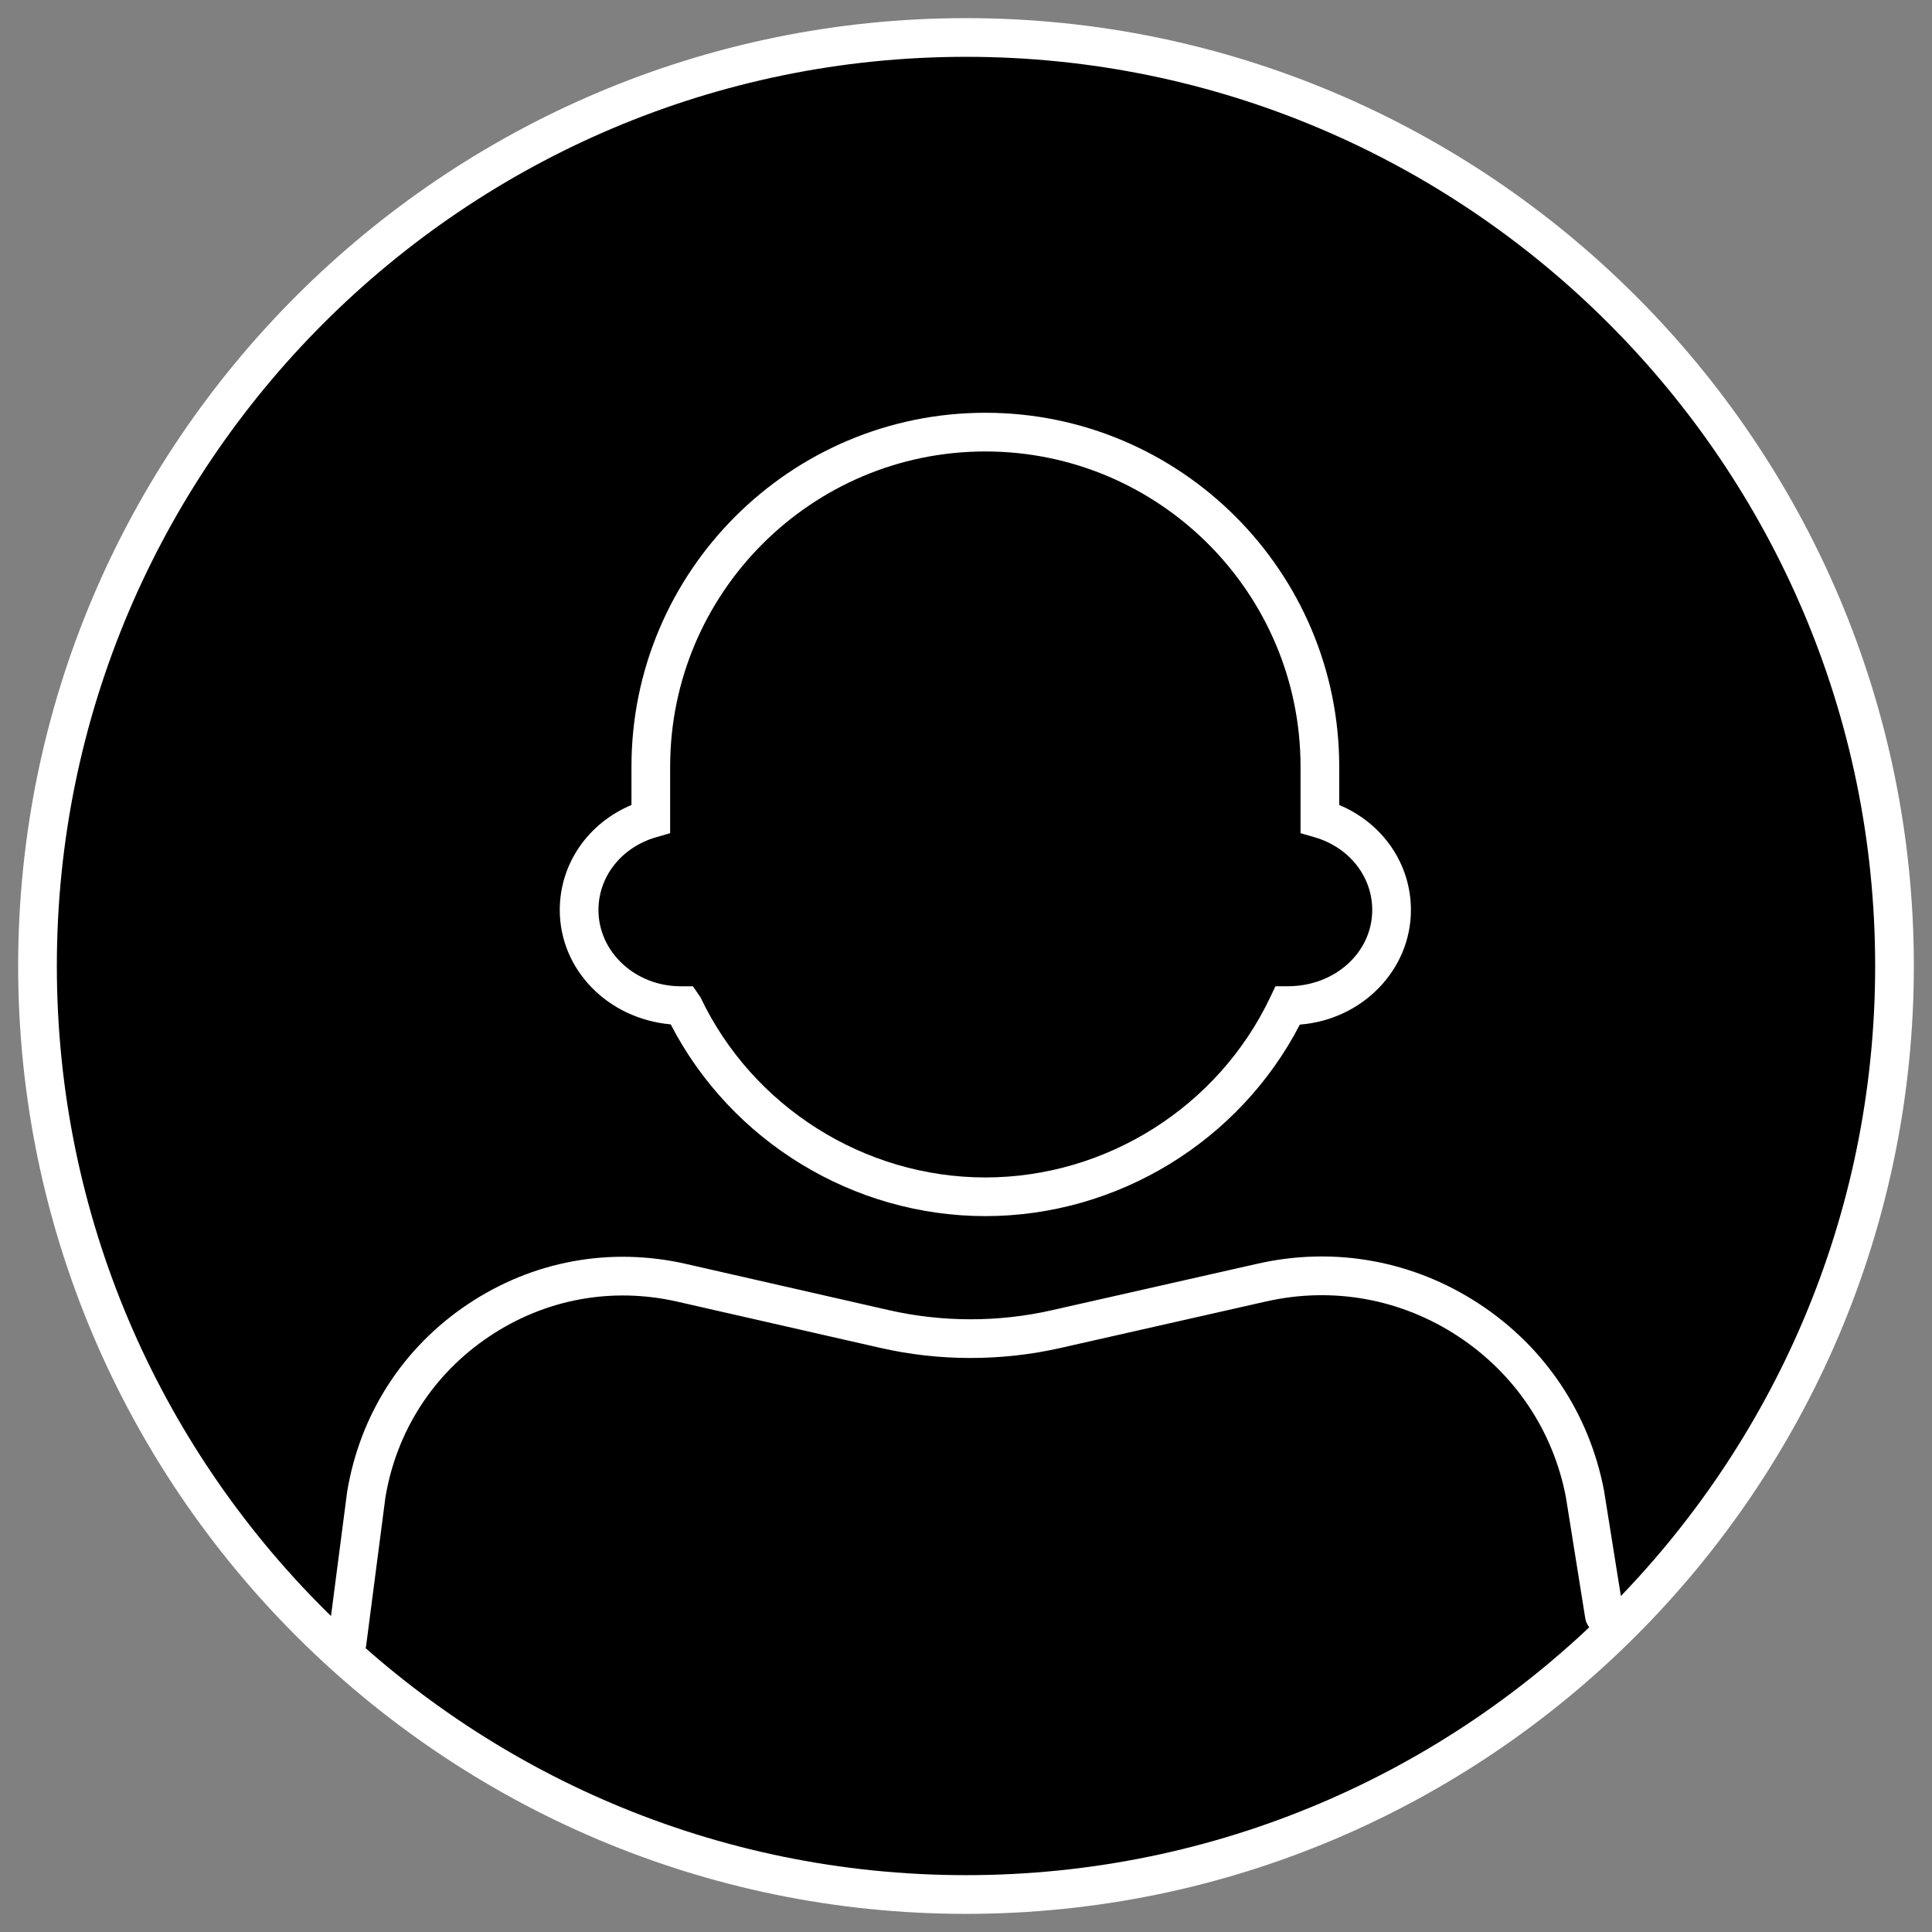
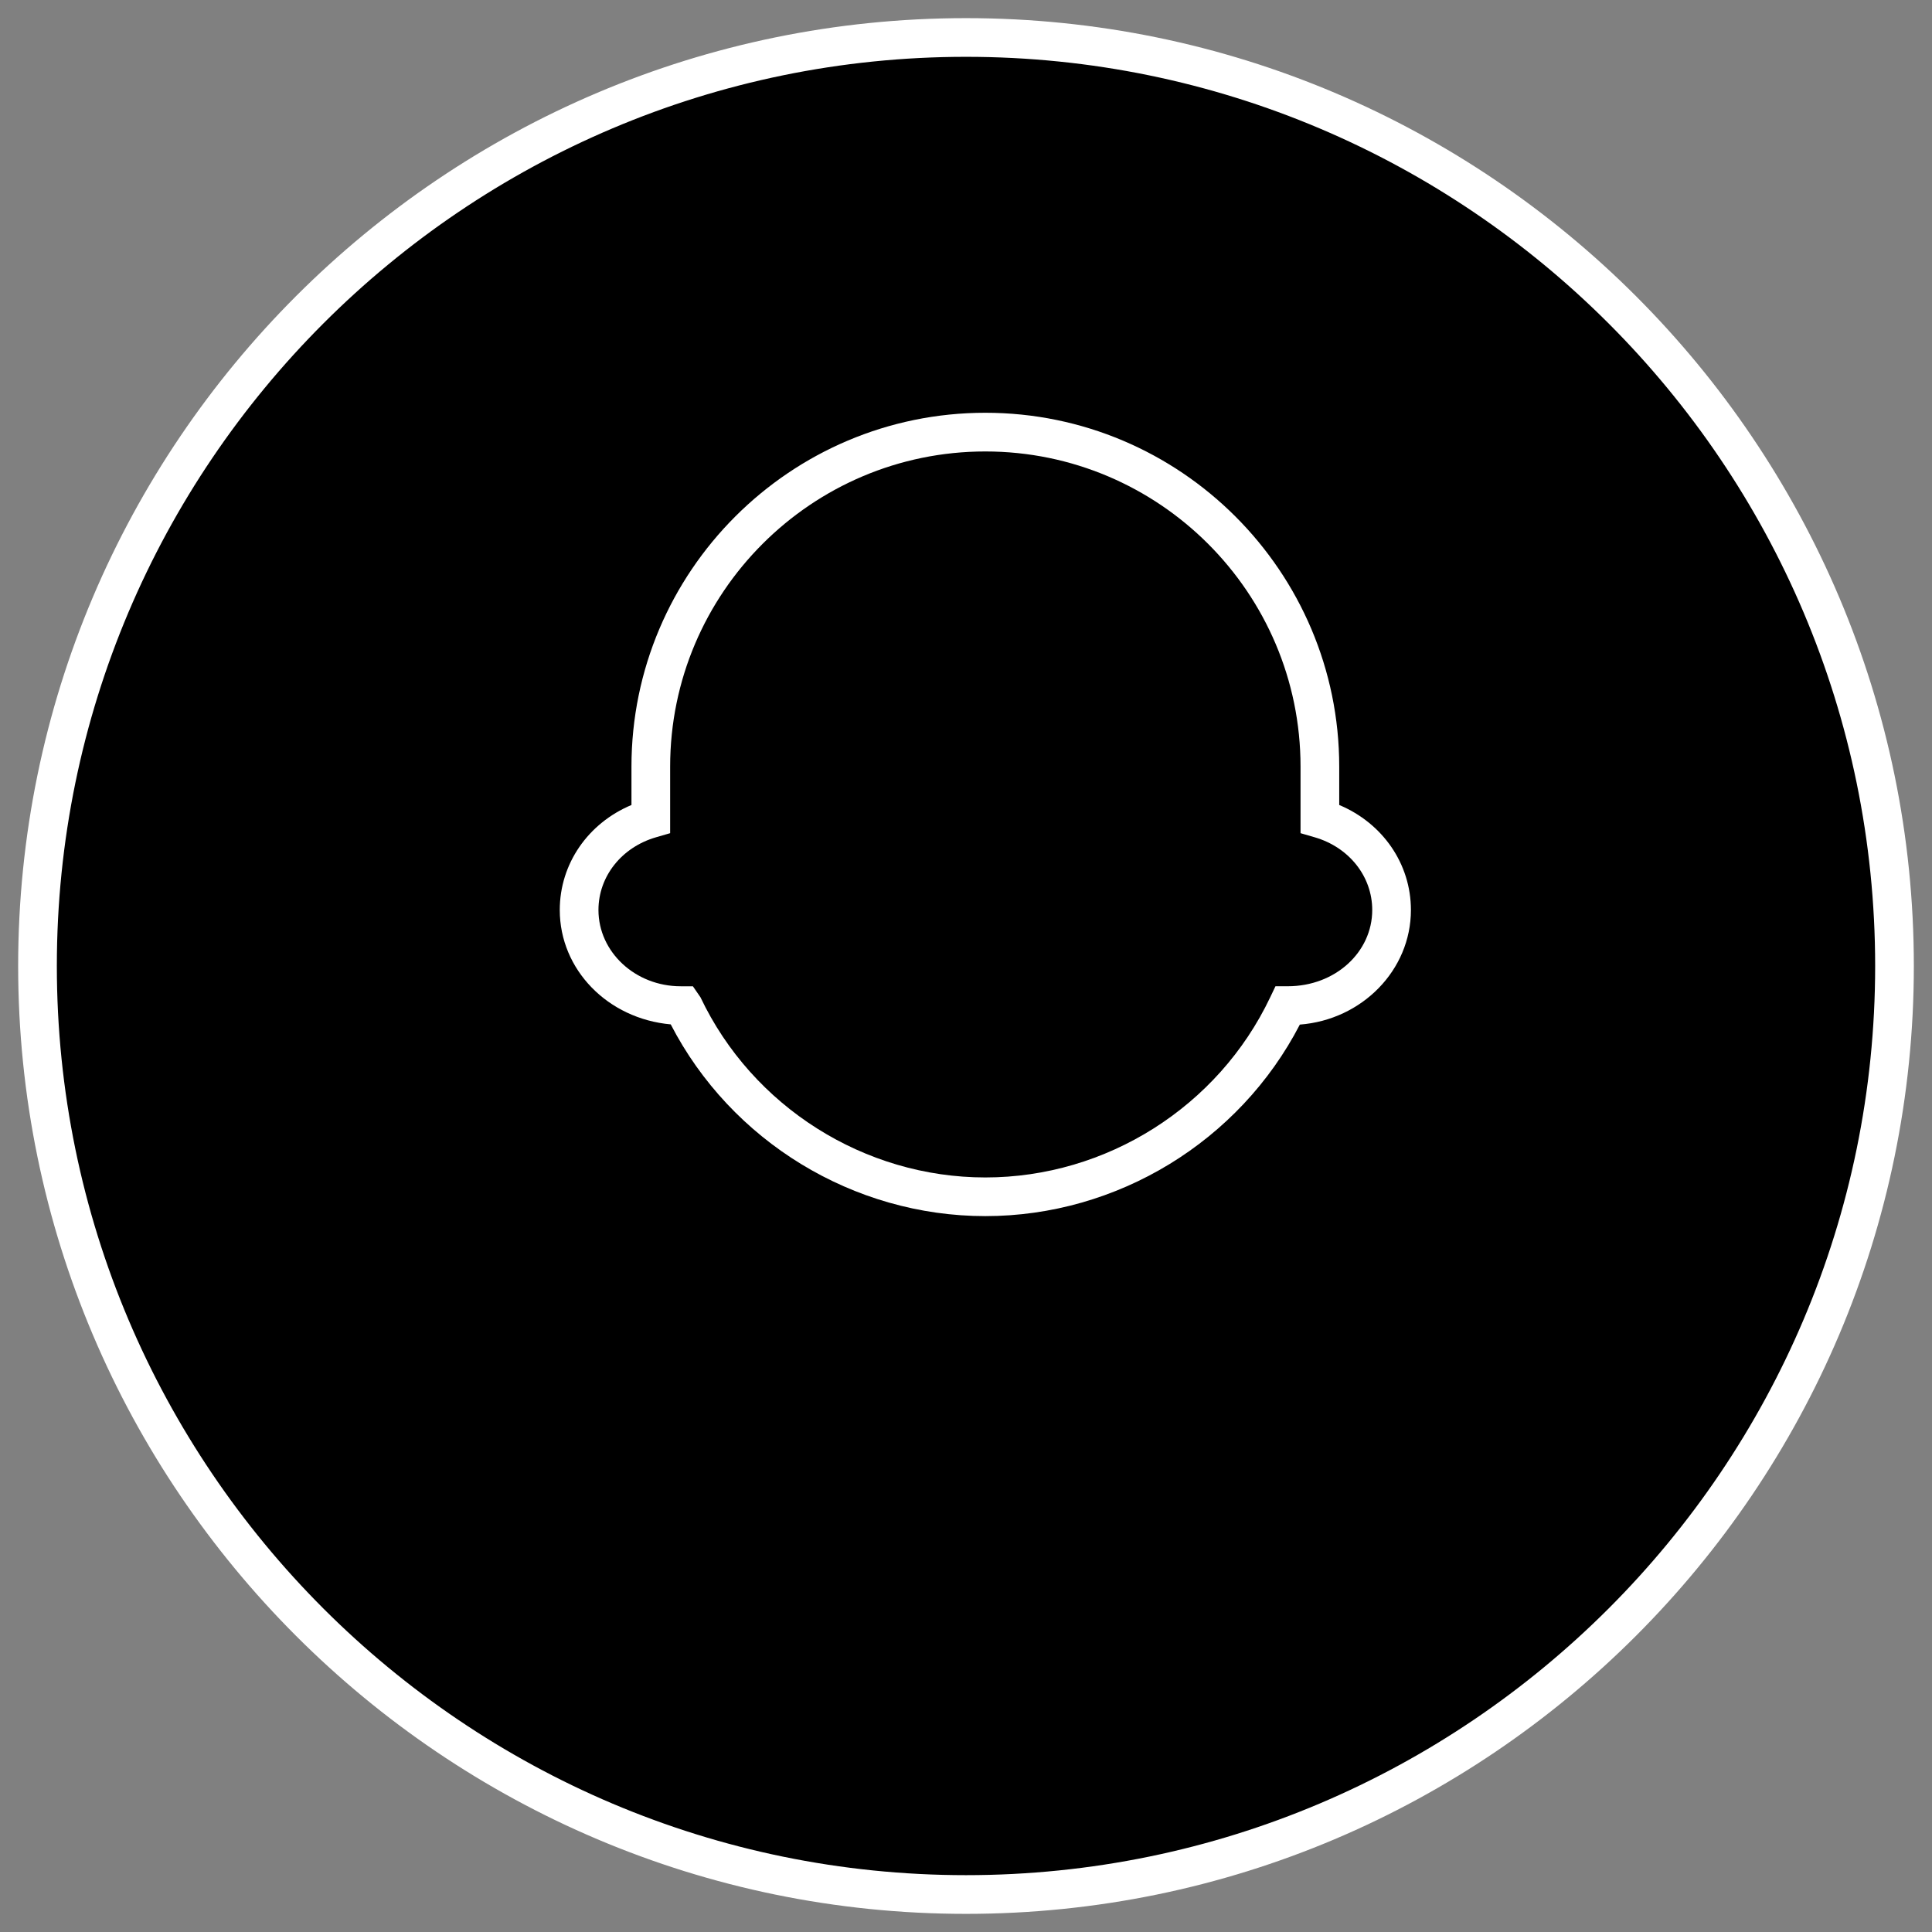
<svg xmlns="http://www.w3.org/2000/svg" width="83" height="83" viewBox="0 0 83 83" fill="none">
  <rect x="0" y="0" width="83" height="83" fill="#808080" stroke="none" />
  <path d="M42.206 1.708C64.236 1.708 82.095 19.567 82.095 41.597C82.095 63.627 64.236 81.486 42.206 81.486C20.176 81.486 2.317 63.627 2.317 41.597C2.317 19.567 20.176 1.708 42.206 1.708Z" fill="black" />
-   <path d="M14.908 71.416C14.872 71.416 14.837 71.415 14.8 71.409C14.345 71.35 14.024 70.933 14.083 70.478L14.914 64.081C15.471 60.746 17.309 57.901 20.091 56.035C22.873 54.172 26.199 53.556 29.466 54.298L38.189 56.285C40.477 56.806 42.893 56.809 45.178 56.291L54.028 54.289C57.327 53.542 60.703 54.154 63.534 56.007C66.364 57.859 68.273 60.709 68.909 64.031L69.744 69.254C69.817 69.709 69.508 70.135 69.055 70.207C68.597 70.284 68.176 69.969 68.103 69.517L67.272 64.319C66.726 61.468 65.074 59.002 62.624 57.397C60.174 55.792 57.25 55.266 54.395 55.911L45.545 57.913C43.018 58.484 40.348 58.483 37.82 57.906L29.096 55.919C26.279 55.279 23.414 55.809 21.017 57.416C18.618 59.023 17.034 61.477 16.558 64.325L15.731 70.692C15.677 71.112 15.319 71.416 14.908 71.416Z" fill="white" />
-   <path fill-rule="evenodd" clip-rule="evenodd" d="M27.959 32.935C27.959 24.997 34.393 18.564 42.331 18.564C50.269 18.564 56.703 24.997 56.703 32.935V35.169C58.486 35.684 59.782 37.246 59.782 39.096C59.782 41.362 57.829 43.203 55.419 43.203C55.386 43.203 55.353 43.2 55.32 43.2C53.014 48.056 48.065 51.414 42.331 51.414C36.597 51.414 31.647 48.056 29.342 43.2C29.309 43.2 29.275 43.203 29.242 43.203C26.832 43.203 24.879 41.362 24.879 39.096C24.879 37.246 26.176 35.684 27.959 35.169V32.935Z" fill="black" />
+   <path fill-rule="evenodd" clip-rule="evenodd" d="M27.959 32.935C27.959 24.997 34.393 18.564 42.331 18.564C50.269 18.564 56.703 24.997 56.703 32.935V35.169C58.486 35.684 59.782 37.246 59.782 39.096C59.782 41.362 57.829 43.203 55.419 43.203C55.386 43.203 55.353 43.2 55.32 43.2C53.014 48.056 48.065 51.414 42.331 51.414C36.597 51.414 31.647 48.056 29.342 43.2C26.832 43.203 24.879 41.362 24.879 39.096C24.879 37.246 26.176 35.684 27.959 35.169V32.935Z" fill="black" />
  <path d="M42.331 19.395C34.865 19.395 28.79 25.468 28.79 32.935V35.794L28.19 35.968C26.707 36.395 25.71 37.651 25.71 39.094C25.71 40.901 27.295 42.371 29.242 42.371H29.767L30.093 42.844C32.325 47.545 37.129 50.584 42.331 50.584C47.534 50.584 52.338 47.545 54.569 42.844L54.795 42.37H55.323C57.369 42.37 58.952 40.901 58.952 39.094C58.952 37.651 57.955 36.395 56.472 35.968L55.872 35.794V32.935C55.872 25.468 49.797 19.395 42.331 19.395ZM42.331 52.245C36.658 52.245 31.408 49.029 28.815 44.008C26.107 43.766 24.048 41.654 24.048 39.094C24.048 37.109 25.263 35.365 27.128 34.583V32.935C27.128 24.552 33.949 17.733 42.331 17.733C50.713 17.733 57.534 24.552 57.534 32.935V34.583C59.399 35.365 60.614 37.109 60.614 39.094C60.614 41.682 58.509 43.812 55.842 44.017C53.249 49.032 48.001 52.245 42.331 52.245Z" fill="white" />
  <path d="M41.5 2.441C19.963 2.441 2.442 19.962 2.442 41.499C2.442 63.036 19.963 80.558 41.5 80.558C63.037 80.558 80.558 63.036 80.558 41.499C80.558 19.962 63.037 2.441 41.5 2.441ZM41.5 82.221C19.047 82.221 0.78 63.953 0.78 41.499C0.78 19.047 19.047 0.779 41.5 0.779C63.953 0.779 82.22 19.047 82.22 41.499C82.22 63.953 63.953 82.221 41.5 82.221Z" fill="white" />
</svg>